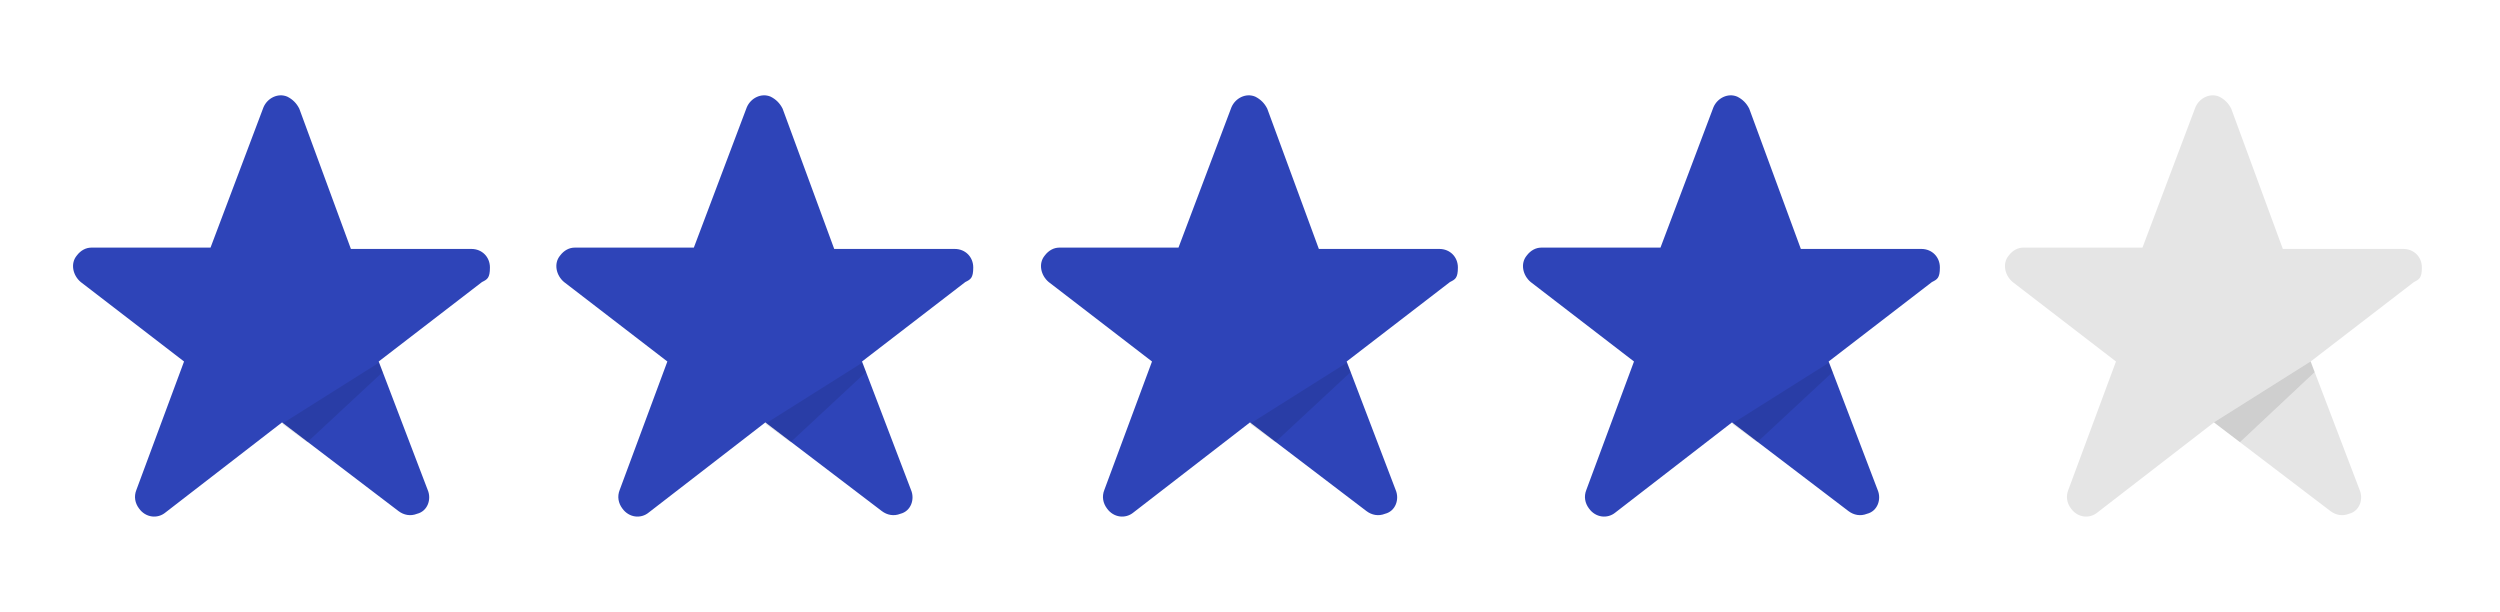
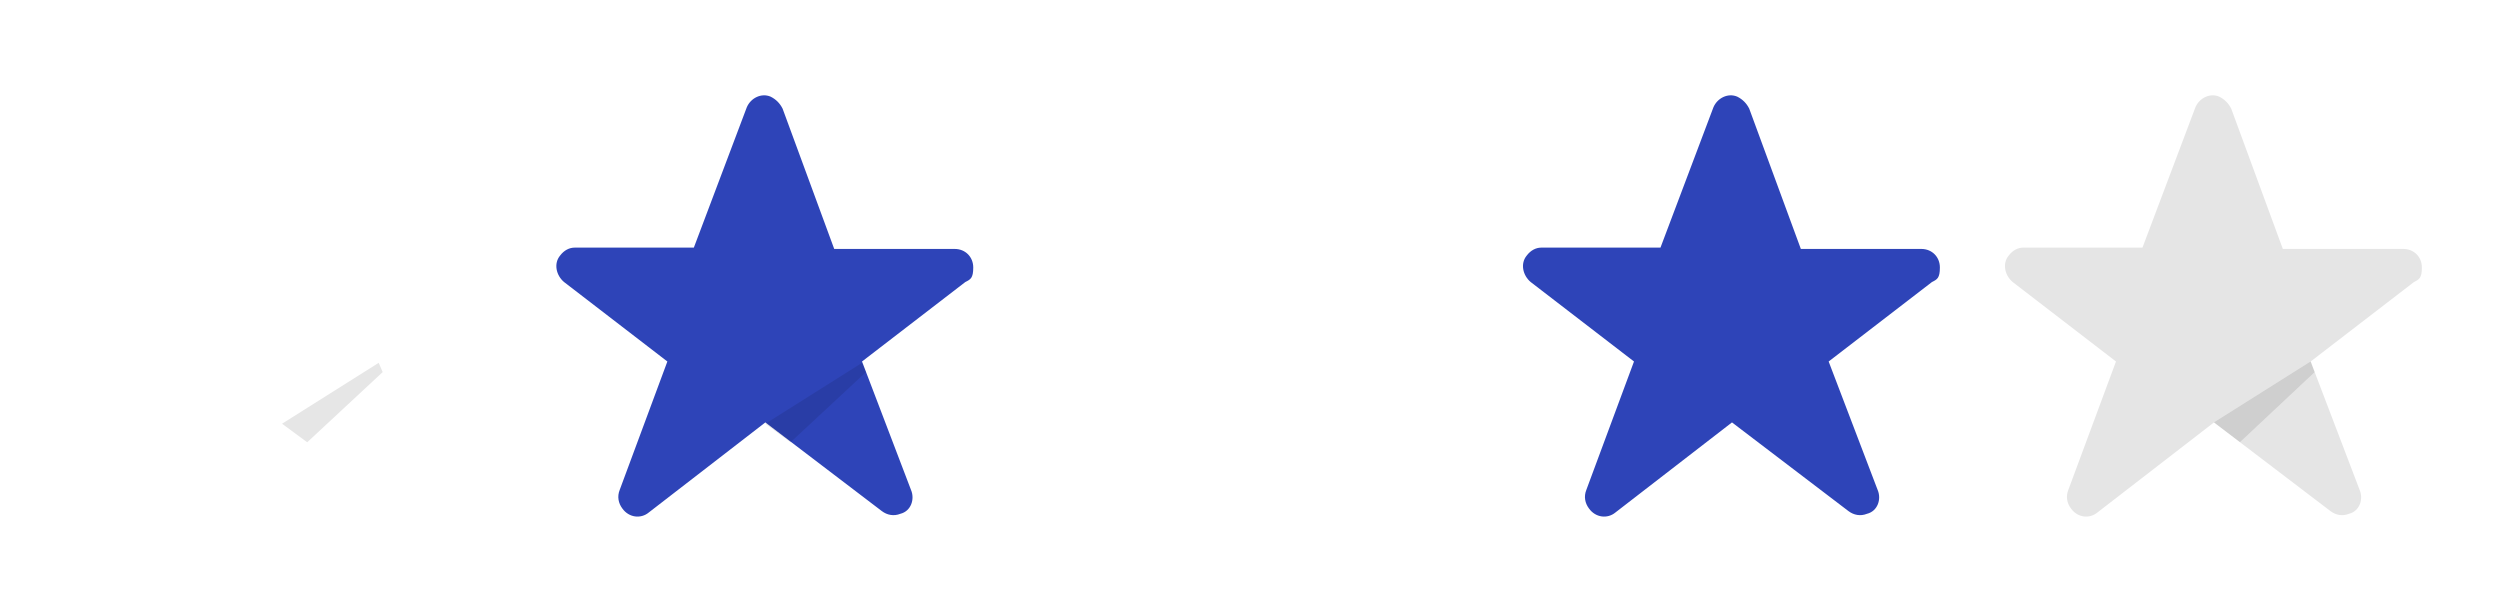
<svg xmlns="http://www.w3.org/2000/svg" id="Layer_1" viewBox="0 0 188.8 46.2">
  <defs>
    <style>.cls-1{clip-path:url(#clippath-6);}.cls-2{clip-path:url(#clippath-7);}.cls-3{clip-path:url(#clippath-4);}.cls-4{clip-path:url(#clippath-9);}.cls-5{fill:none;}.cls-6{fill:#e5e5e5;}.cls-7{clip-path:url(#clippath-1);}.cls-8{clip-path:url(#clippath-5);}.cls-9{clip-path:url(#clippath-3);}.cls-10{fill:#2e44b8;}.cls-11{clip-path:url(#clippath-2);}.cls-12{opacity:.1;}.cls-13{clip-path:url(#clippath);}</style>
    <clipPath id="clippath">
      <path class="cls-5" d="M59.1,8.2l3.9,10.6h9.1c.8,0,1.4.6,1.4,1.4s-.2.9-.6,1.1l-7.8,6,3.7,9.7c.3.7,0,1.6-.8,1.8-.5.2-1,.1-1.4-.2l-8.8-6.7-8.8,6.8c-.6.5-1.5.4-2-.3-.3-.4-.4-.9-.2-1.4l3.6-9.7-7.8-6c-.6-.5-.8-1.4-.3-2,.3-.4.7-.6,1.1-.6h9l4-10.6c.3-.7,1.1-1.1,1.8-.8.4.2.7.5.9.9Z" />
    </clipPath>
    <clipPath id="clippath-1">
      <polygon class="cls-5" points="65.1 27.4 57.8 32 59.7 33.4 65.4 28.1 65.1 27.4" />
    </clipPath>
    <clipPath id="clippath-2">
-       <path class="cls-5" d="M22.6,8.2l3.9,10.6h9.1c.8,0,1.4.6,1.4,1.4s-.2.9-.6,1.1l-7.8,6,3.7,9.7c.3.7,0,1.6-.8,1.8-.5.2-1,.1-1.4-.2l-8.8-6.7-8.8,6.8c-.6.5-1.5.4-2-.3-.3-.4-.4-.9-.2-1.4l3.6-9.7-7.8-6c-.6-.5-.8-1.4-.3-2,.3-.4.7-.6,1.1-.6h9l4-10.6c.3-.7,1.1-1.1,1.8-.8.4.2.7.5.9.9Z" />
-     </clipPath>
+       </clipPath>
    <clipPath id="clippath-3">
      <polygon class="cls-5" points="28.6 27.4 21.3 32 23.2 33.4 28.9 28.1 28.6 27.4" />
    </clipPath>
    <clipPath id="clippath-4">
      <path class="cls-5" d="M95.7,8.2l3.9,10.6h9.1c.8,0,1.4.6,1.4,1.4s-.2.9-.6,1.1l-7.8,6,3.7,9.7c.3.7,0,1.6-.8,1.8-.5.2-1,.1-1.4-.2l-8.8-6.7-8.8,6.8c-.6.5-1.5.4-2-.3-.3-.4-.4-.9-.2-1.4l3.6-9.7-7.8-6c-.6-.5-.8-1.4-.3-2,.3-.4.7-.6,1.1-.6h9l4-10.6c.3-.7,1.1-1.1,1.8-.8.4.2.7.5.9.9h0Z" />
    </clipPath>
    <clipPath id="clippath-5">
      <polygon class="cls-5" points="101.7 27.4 94.4 32 96.3 33.4 102 28.1 101.7 27.4" />
    </clipPath>
    <clipPath id="clippath-6">
      <path class="cls-5" d="M132.1,8.2l3.9,10.6h9.1c.8,0,1.4.6,1.4,1.4s-.2.9-.6,1.1l-7.8,6,3.7,9.7c.3.7,0,1.6-.8,1.8-.5.2-1,.1-1.4-.2l-8.8-6.7-8.8,6.8c-.6.5-1.5.4-2-.3-.3-.4-.4-.9-.2-1.4l3.6-9.7-7.8-6c-.6-.5-.8-1.4-.3-2,.3-.4.7-.6,1.1-.6h9l4-10.6c.3-.7,1.1-1.1,1.8-.8.4.2.7.5.9.9h0Z" />
    </clipPath>
    <clipPath id="clippath-7">
      <polygon class="cls-5" points="138.1 27.4 130.8 32 132.7 33.4 138.4 28.1 138.1 27.4" />
    </clipPath>
    <clipPath id="clippath-9">
      <polygon class="cls-5" points="174.5 27.3 167.2 31.9 169.16 33.39 174.8 28.1 174.5 27.3" />
    </clipPath>
  </defs>
  <g class="cls-13">
    <g id="Group_73">
      <path id="Path_99" class="cls-10" d="M34.9.2h45.8v46h-45.8s0-46,0-46Z" />
    </g>
  </g>
  <g class="cls-12">
    <g class="cls-7">
      <g id="Group_74">
        <path id="Path_101" d="M50.6,20.3h21.9v20.1h-21.9v-20.1Z" />
      </g>
    </g>
  </g>
  <g class="cls-11">
    <g id="Group_73-2">
-       <path id="Path_99-2" class="cls-10" d="M-1.6.2h45.8v46H-1.6V.2Z" />
-     </g>
+       </g>
  </g>
  <g class="cls-12">
    <g class="cls-9">
      <g id="Group_74-2">
        <path id="Path_101-2" d="M14.1,20.3h21.9v20.1H14.1v-20.1Z" />
      </g>
    </g>
  </g>
  <g class="cls-3">
    <g id="Group_73-3">
-       <path id="Path_99-3" class="cls-10" d="M71.5.2h45.8v46h-45.8V.2Z" />
-     </g>
+       </g>
  </g>
  <g class="cls-12">
    <g class="cls-8">
      <g id="Group_74-3">
-         <path id="Path_101-3" d="M87.2,20.3h21.9v20.1h-21.9v-20.1Z" />
-       </g>
+         </g>
    </g>
  </g>
  <g class="cls-1">
    <g id="Group_73-4">
      <path id="Path_99-4" class="cls-10" d="M107.9.2h45.8v46h-45.8s0-46,0-46Z" />
    </g>
  </g>
  <g class="cls-12">
    <g class="cls-2">
      <g id="Group_74-4">
-         <path id="Path_101-4" d="M123.6,20.3h21.9v20.1h-21.9v-20.1Z" />
+         <path id="Path_101-4" d="M123.6,20.3h21.9h-21.9v-20.1Z" />
      </g>
    </g>
  </g>
  <path class="cls-6" d="M168.5,8.2l3.9,10.6h9.1c.8,0,1.4.6,1.4,1.4s-.2.9-.6,1.1l-7.8,6,3.7,9.7c.3.7,0,1.6-.8,1.8-.5.2-1,.1-1.4-.2l-8.8-6.7-8.8,6.8c-.6.5-1.5.4-2-.3-.3-.4-.4-.9-.2-1.4l3.6-9.7-7.8-6c-.6-.5-.8-1.4-.3-2,.3-.4.7-.6,1.1-.6h9l4-10.6c.3-.7,1.1-1.1,1.8-.8.4.2.7.5.9.9h0Z" />
  <g class="cls-12">
    <g class="cls-4">
      <g id="Group_74-5">
        <path id="Path_101-5" d="M160,20.3h21.9v20.1h-21.9v-20.1Z" />
      </g>
    </g>
  </g>
</svg>